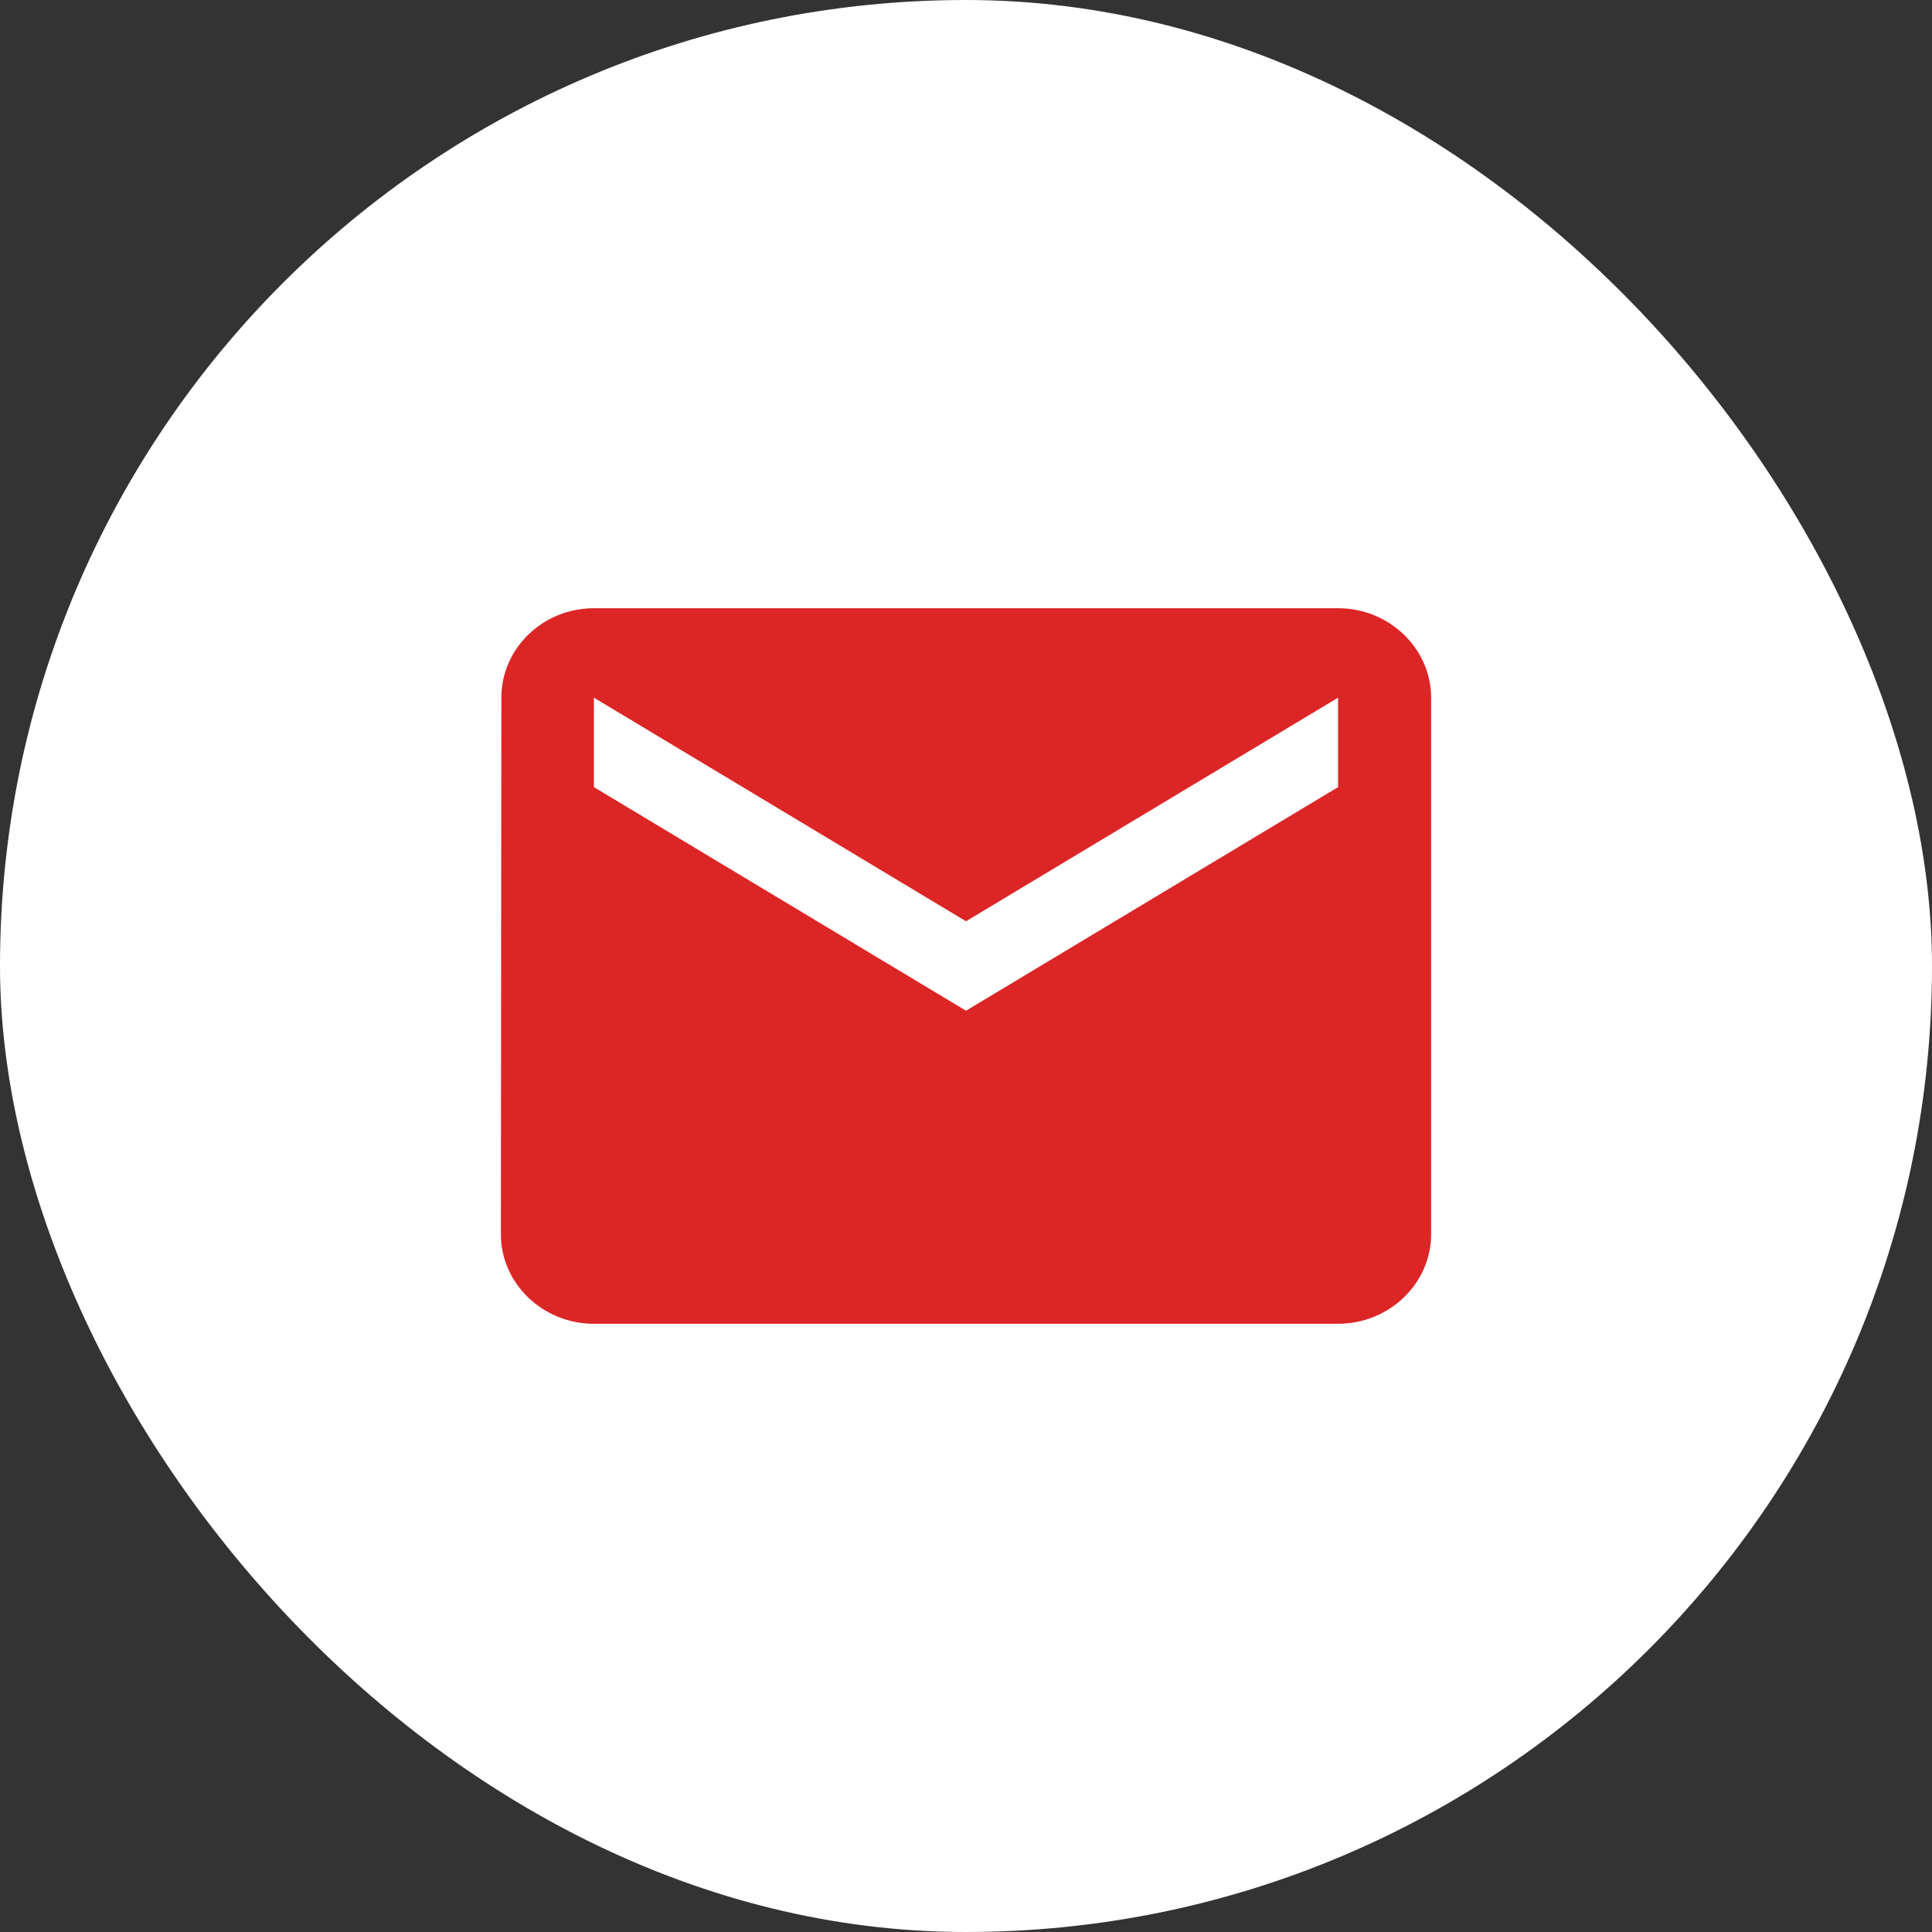
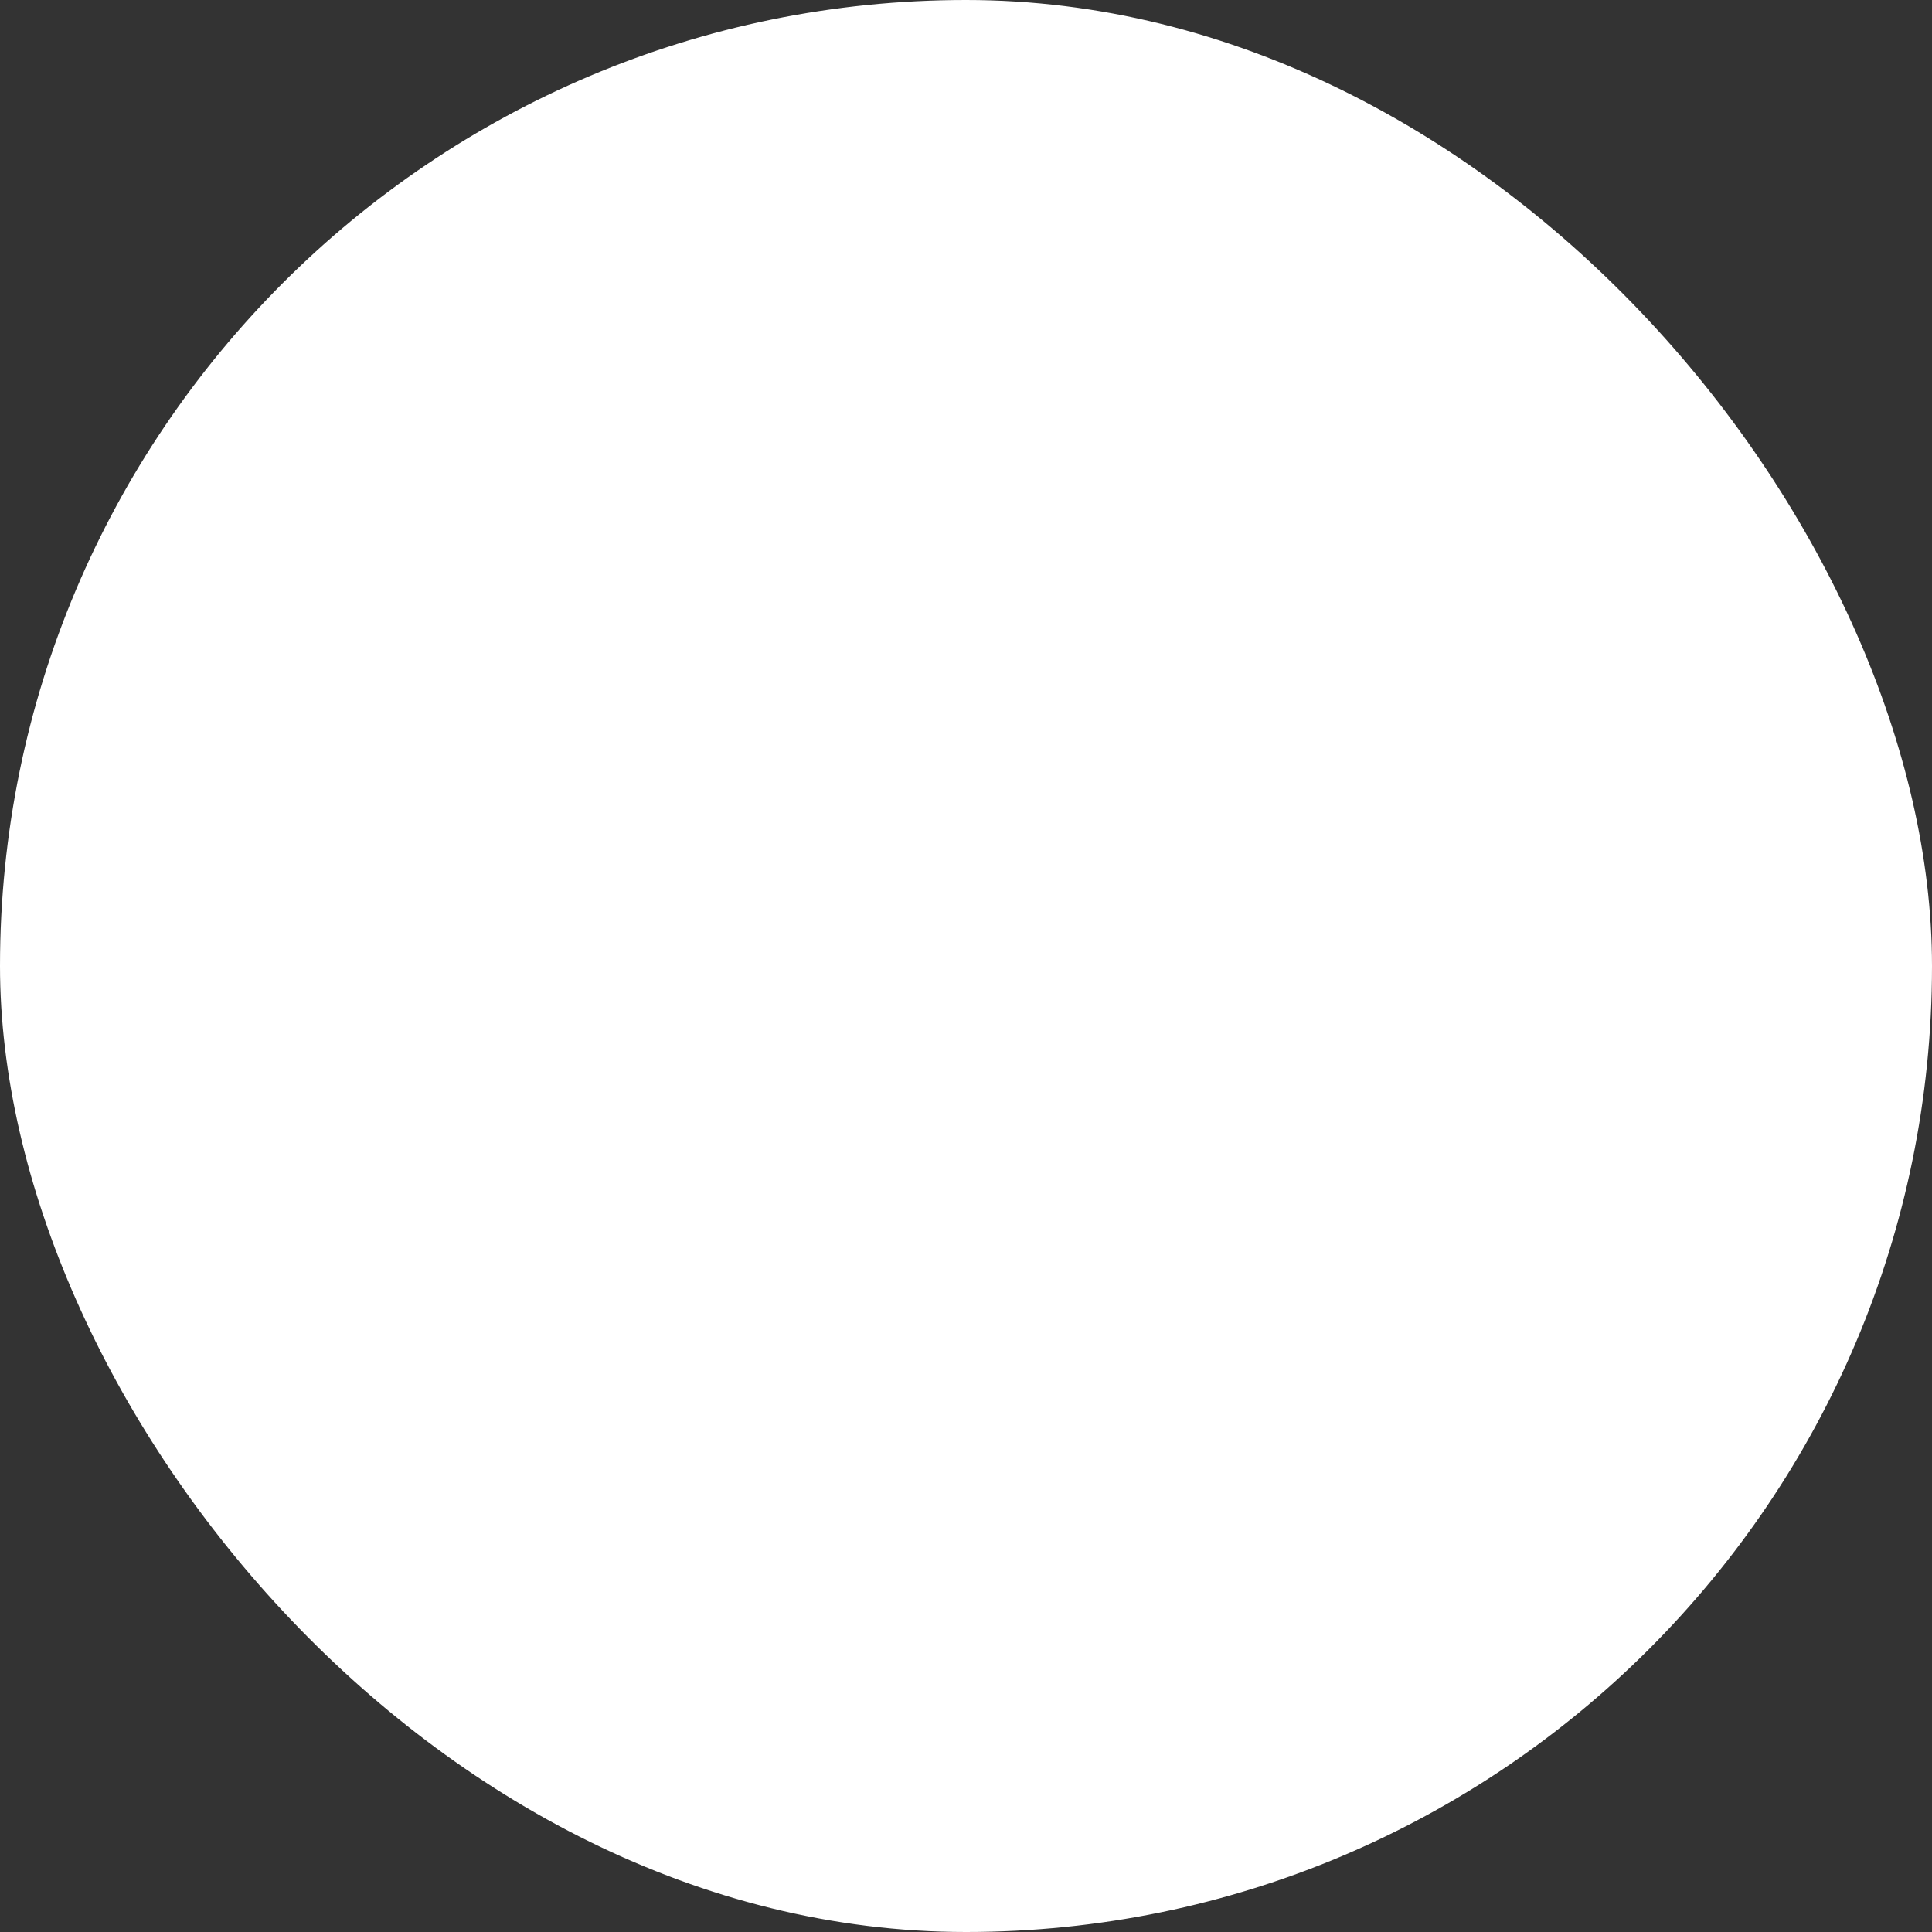
<svg xmlns="http://www.w3.org/2000/svg" width="54" height="54" viewBox="0 0 54 54" fill="none">
  <rect x="0" y="0" width="54" height="54" fill="#333333" stroke="none" />
  <rect width="54" height="54" rx="27" fill="white" />
-   <path d="M37.4 17H16.6C15.17 17 14.013 18.125 14.013 19.5L14 34.5C14 35.875 15.17 37 16.6 37H37.4C38.83 37 40 35.875 40 34.5V19.5C40 18.125 38.83 17 37.4 17ZM37.4 22L27 28.25L16.6 22V19.5L27 25.75L37.4 19.5V22Z" fill="#DC2626" />
</svg>